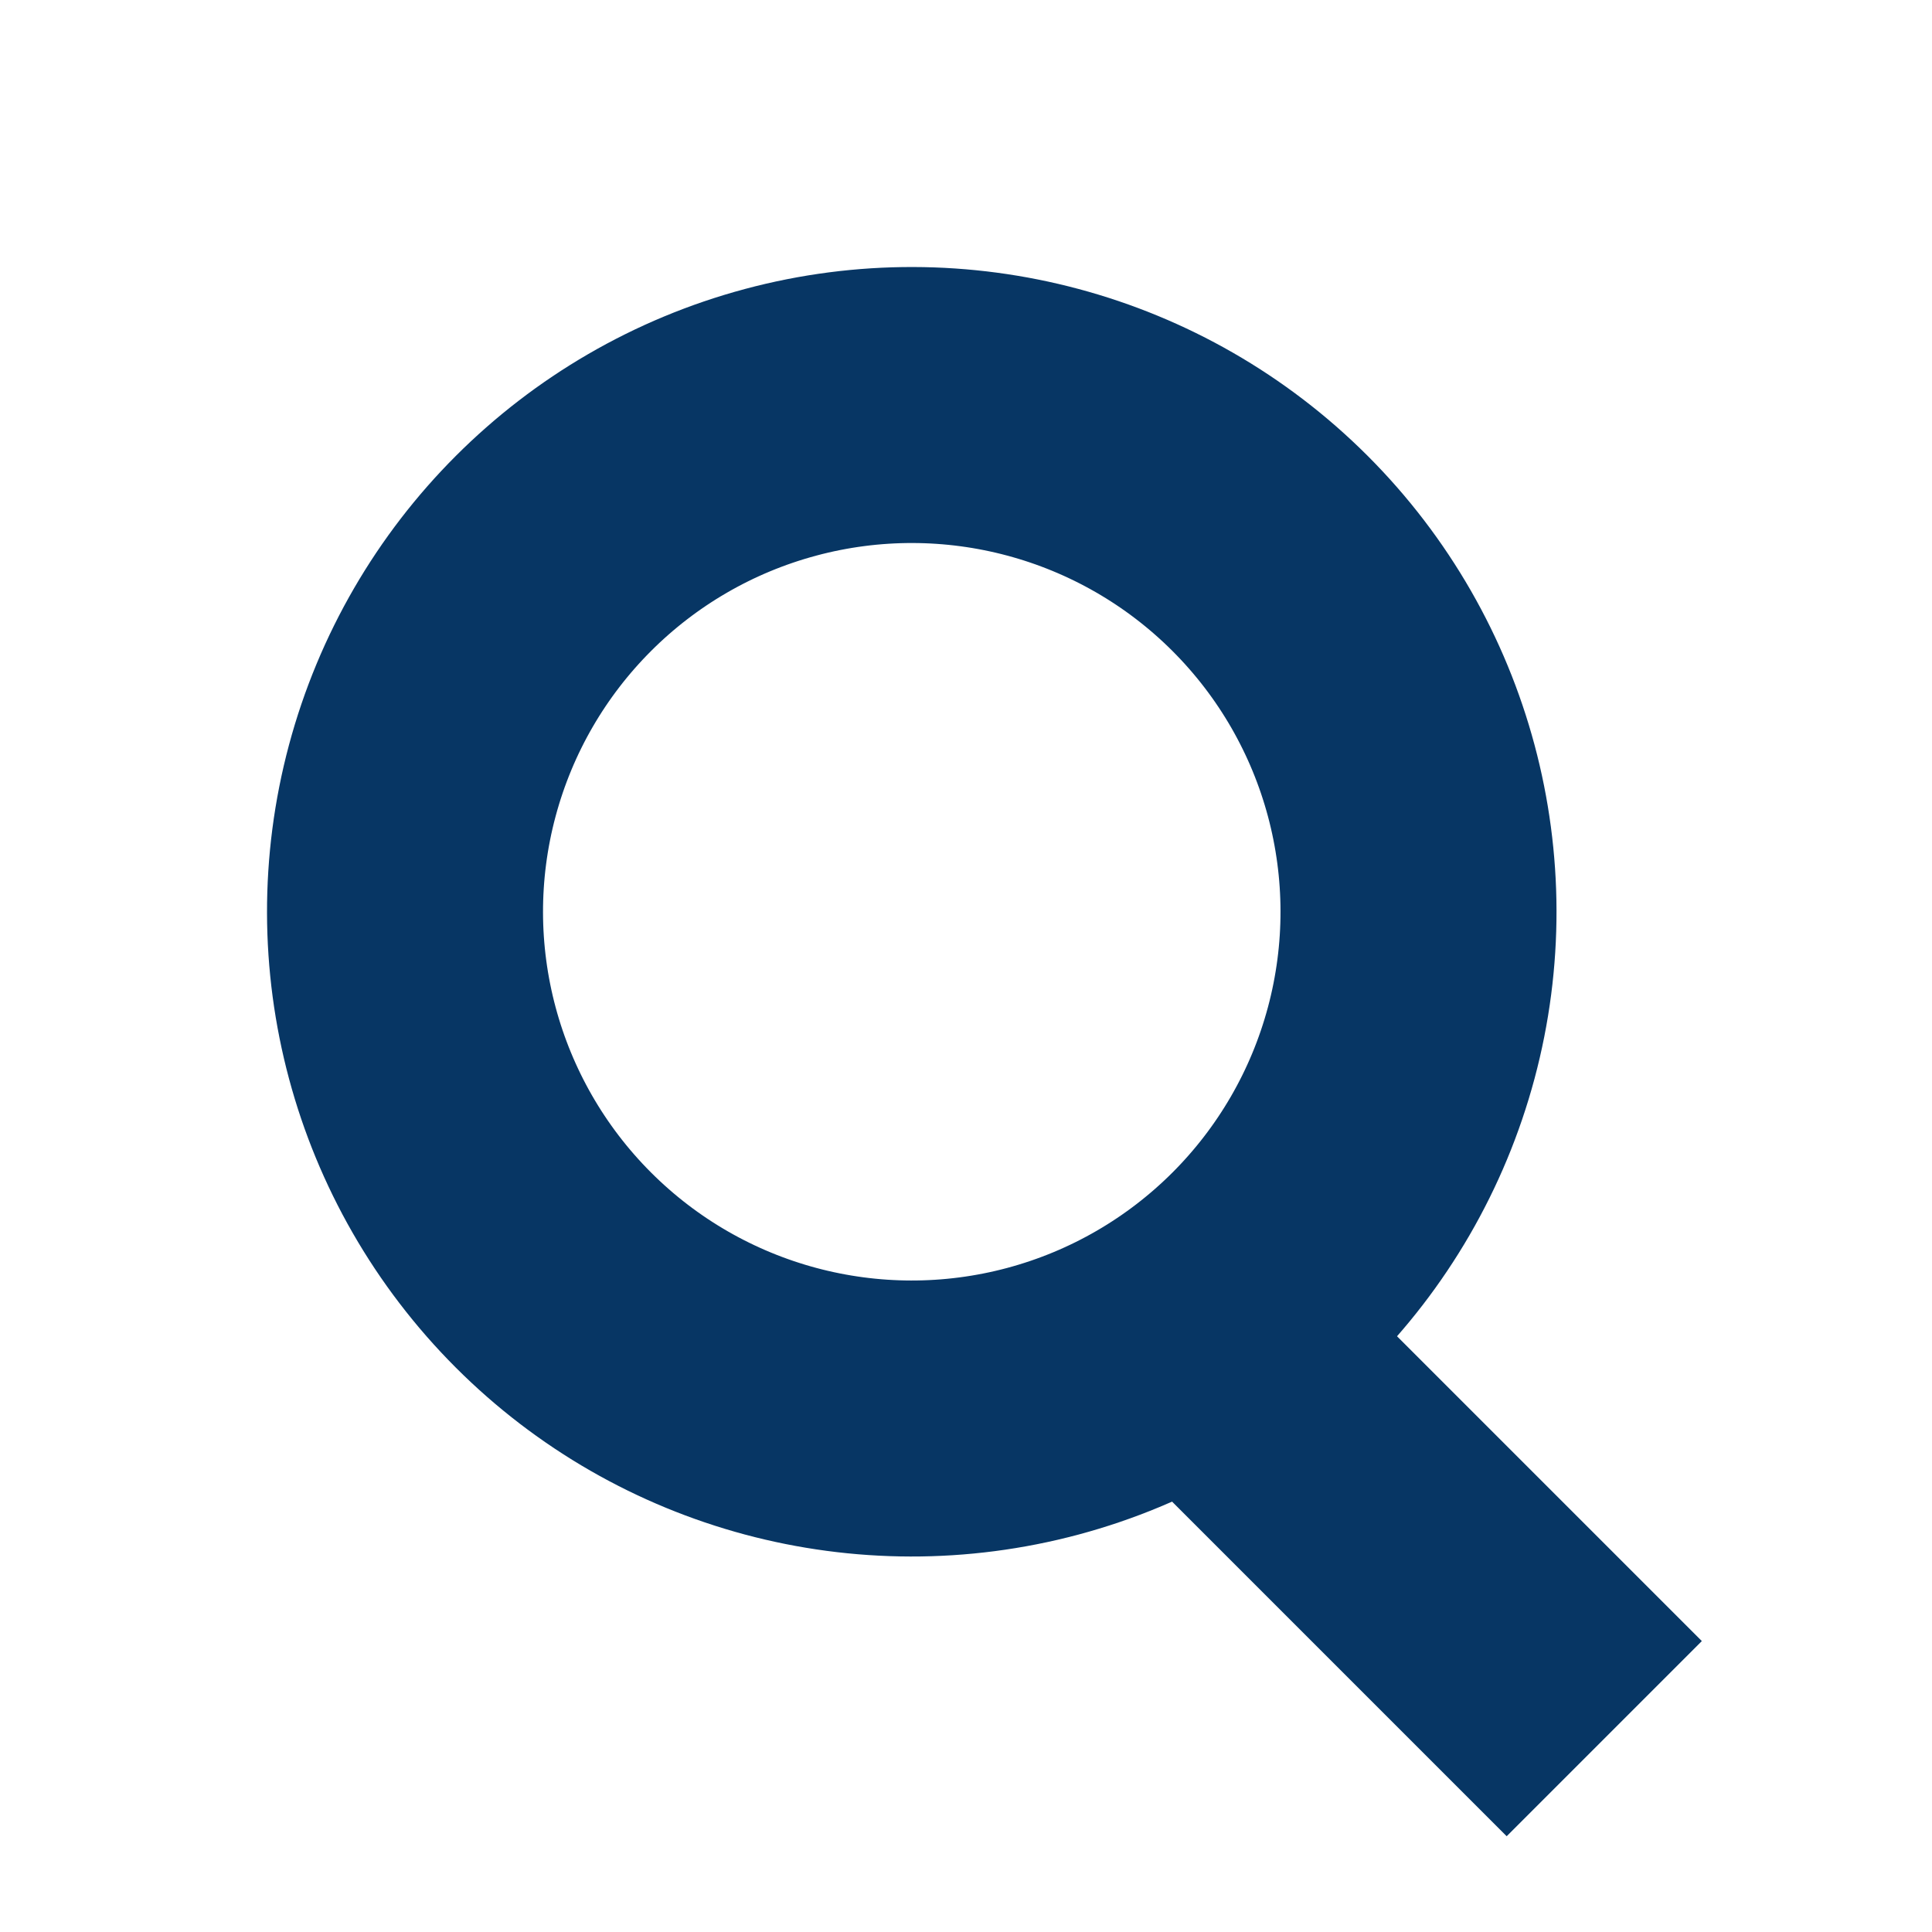
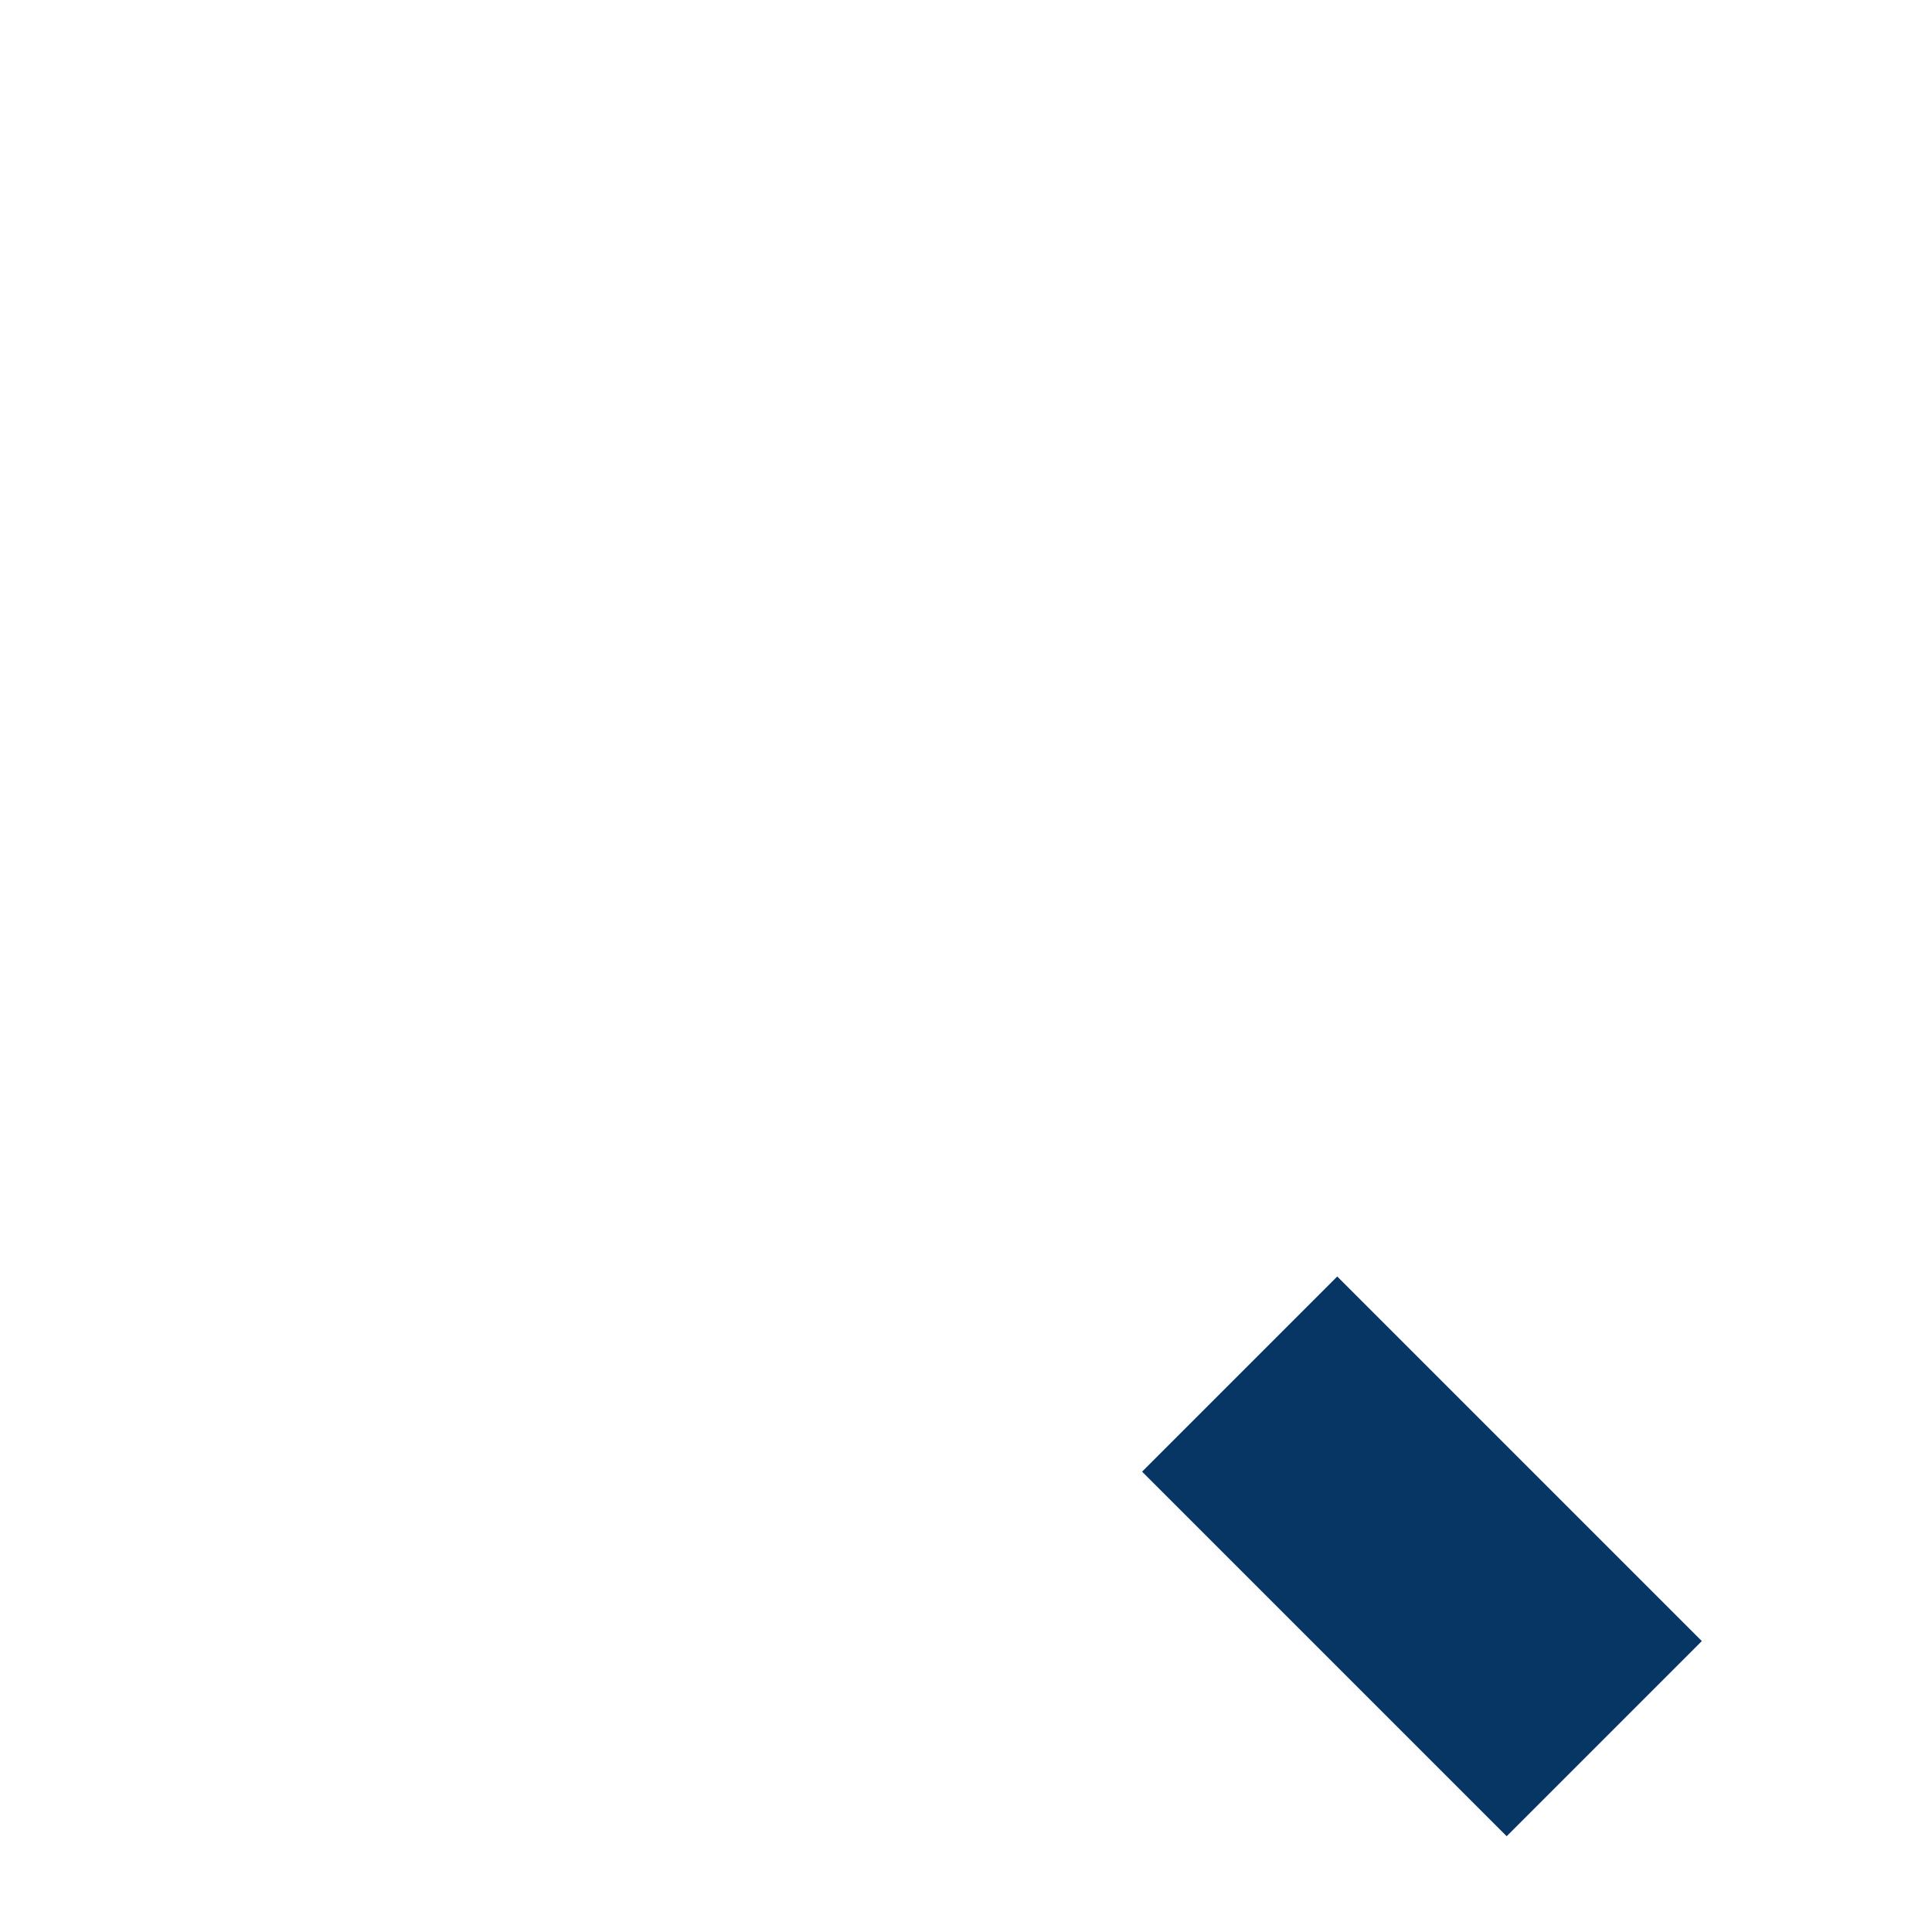
<svg xmlns="http://www.w3.org/2000/svg" width="14" height="14" viewBox="0 0 14 14" fill="none">
-   <circle cx="6.607" cy="6.607" r="3.672" transform="rotate(-45 6.607 6.607)" stroke="#073664" stroke-width="2" />
  <line x1="11.625" y1="12.599" x2="8.983" y2="9.957" stroke="#073664" stroke-width="2" />
</svg>